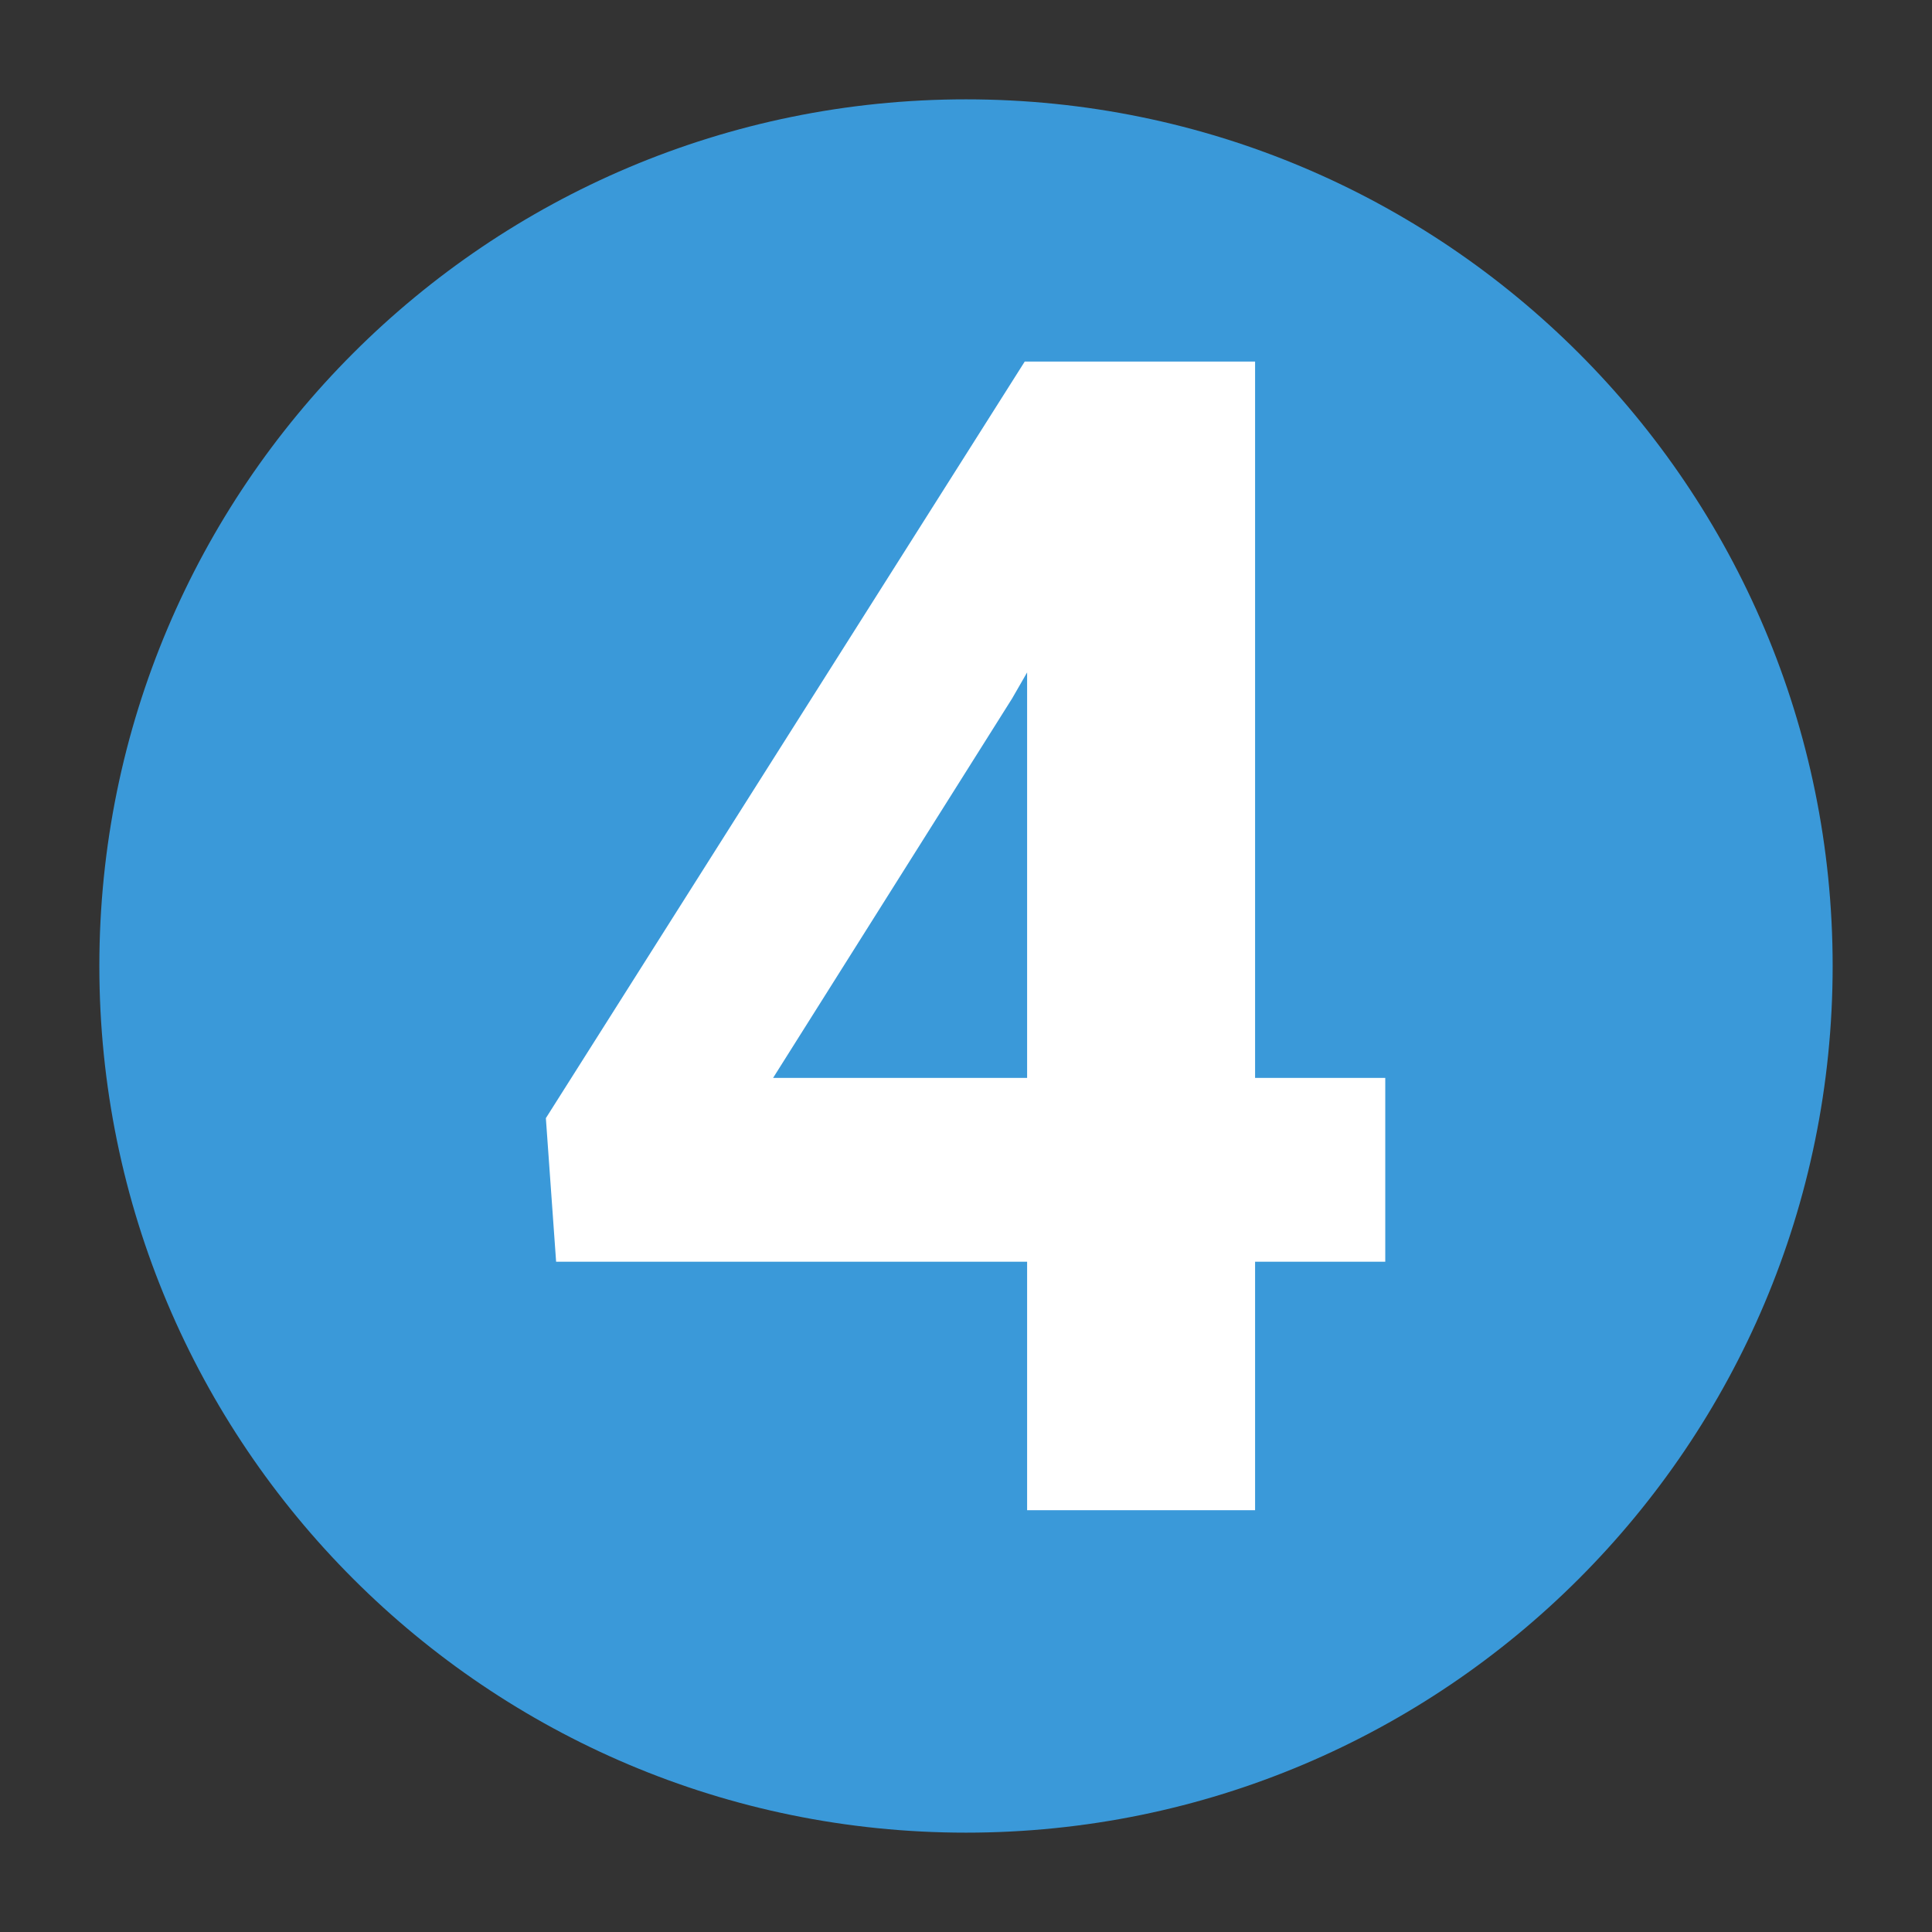
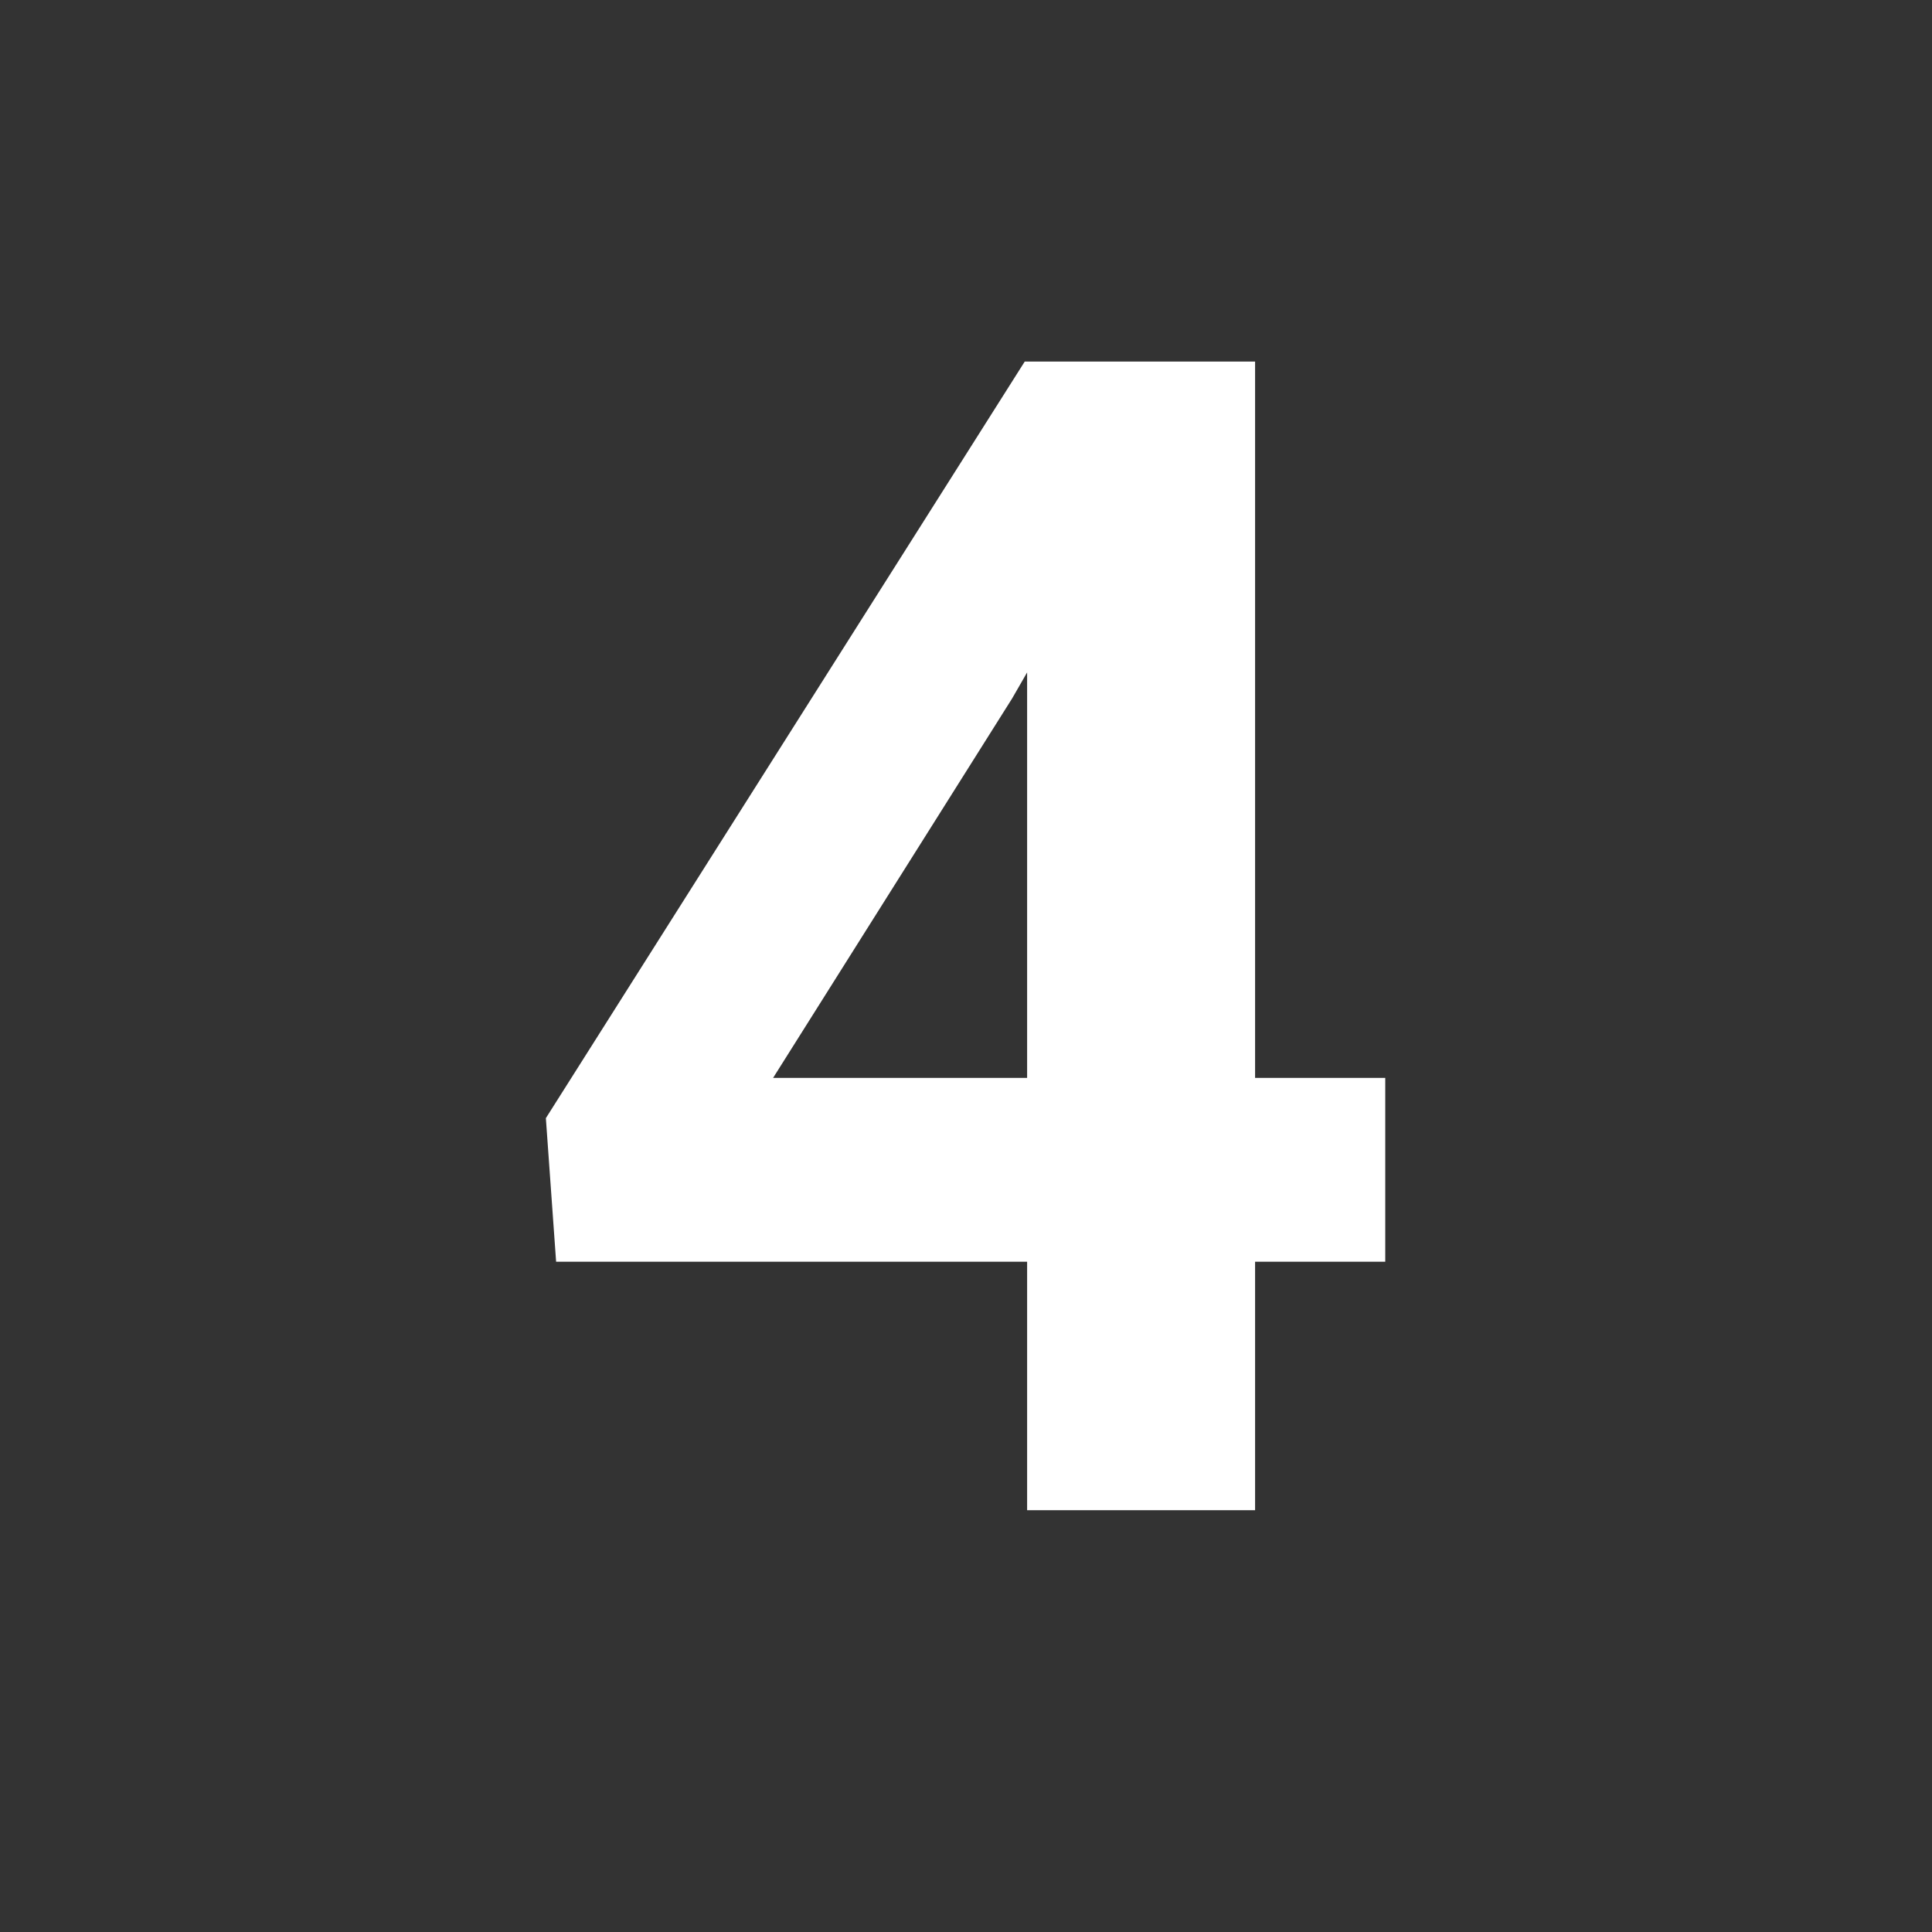
<svg xmlns="http://www.w3.org/2000/svg" width="1080" zoomAndPan="magnify" viewBox="0 0 810 810" height="1080" preserveAspectRatio="xMidYMid meet" version="1.0">
  <rect x="0" y="0" width="810" height="810" fill="#333333" stroke="none" />
  <defs>
    <g />
    <clipPath id="a71272f409">
-       <path d="M 41.652 41.652 L 768.348 41.652 L 768.348 768.348 L 41.652 768.348 Z M 41.652 41.652 " clip-rule="nonzero" />
-     </clipPath>
+       </clipPath>
    <clipPath id="c3ebdba23f">
-       <path d="M 405 41.652 C 204.328 41.652 41.652 204.328 41.652 405 C 41.652 605.672 204.328 768.348 405 768.348 C 605.672 768.348 768.348 605.672 768.348 405 C 768.348 204.328 605.672 41.652 405 41.652 Z M 405 41.652 " clip-rule="nonzero" />
-     </clipPath>
+       </clipPath>
  </defs>
  <g clip-path="url(#a71272f409)">
    <g clip-path="url(#c3ebdba23f)">
-       <path fill="#3a99d9" d="M 41.652 41.652 L 768.348 41.652 L 768.348 768.348 L 41.652 768.348 Z M 41.652 41.652 " fill-opacity="1" fill-rule="nonzero" />
-     </g>
+       </g>
  </g>
  <g fill="#ffffff" fill-opacity="1">
    <g transform="translate(210.669, 633.168)">
      <g>
        <path d="M 315.531 -181.25 L 370.109 -181.25 L 370.109 -104.188 L 315.531 -104.188 L 315.531 0 L 219.953 0 L 219.953 -104.188 L 22.484 -104.188 L 18.188 -164.375 L 218.953 -481.578 L 315.531 -481.578 Z M 113.453 -181.25 L 219.953 -181.25 L 219.953 -351.25 L 213.672 -340.344 Z M 113.453 -181.25 " />
      </g>
    </g>
  </g>
</svg>